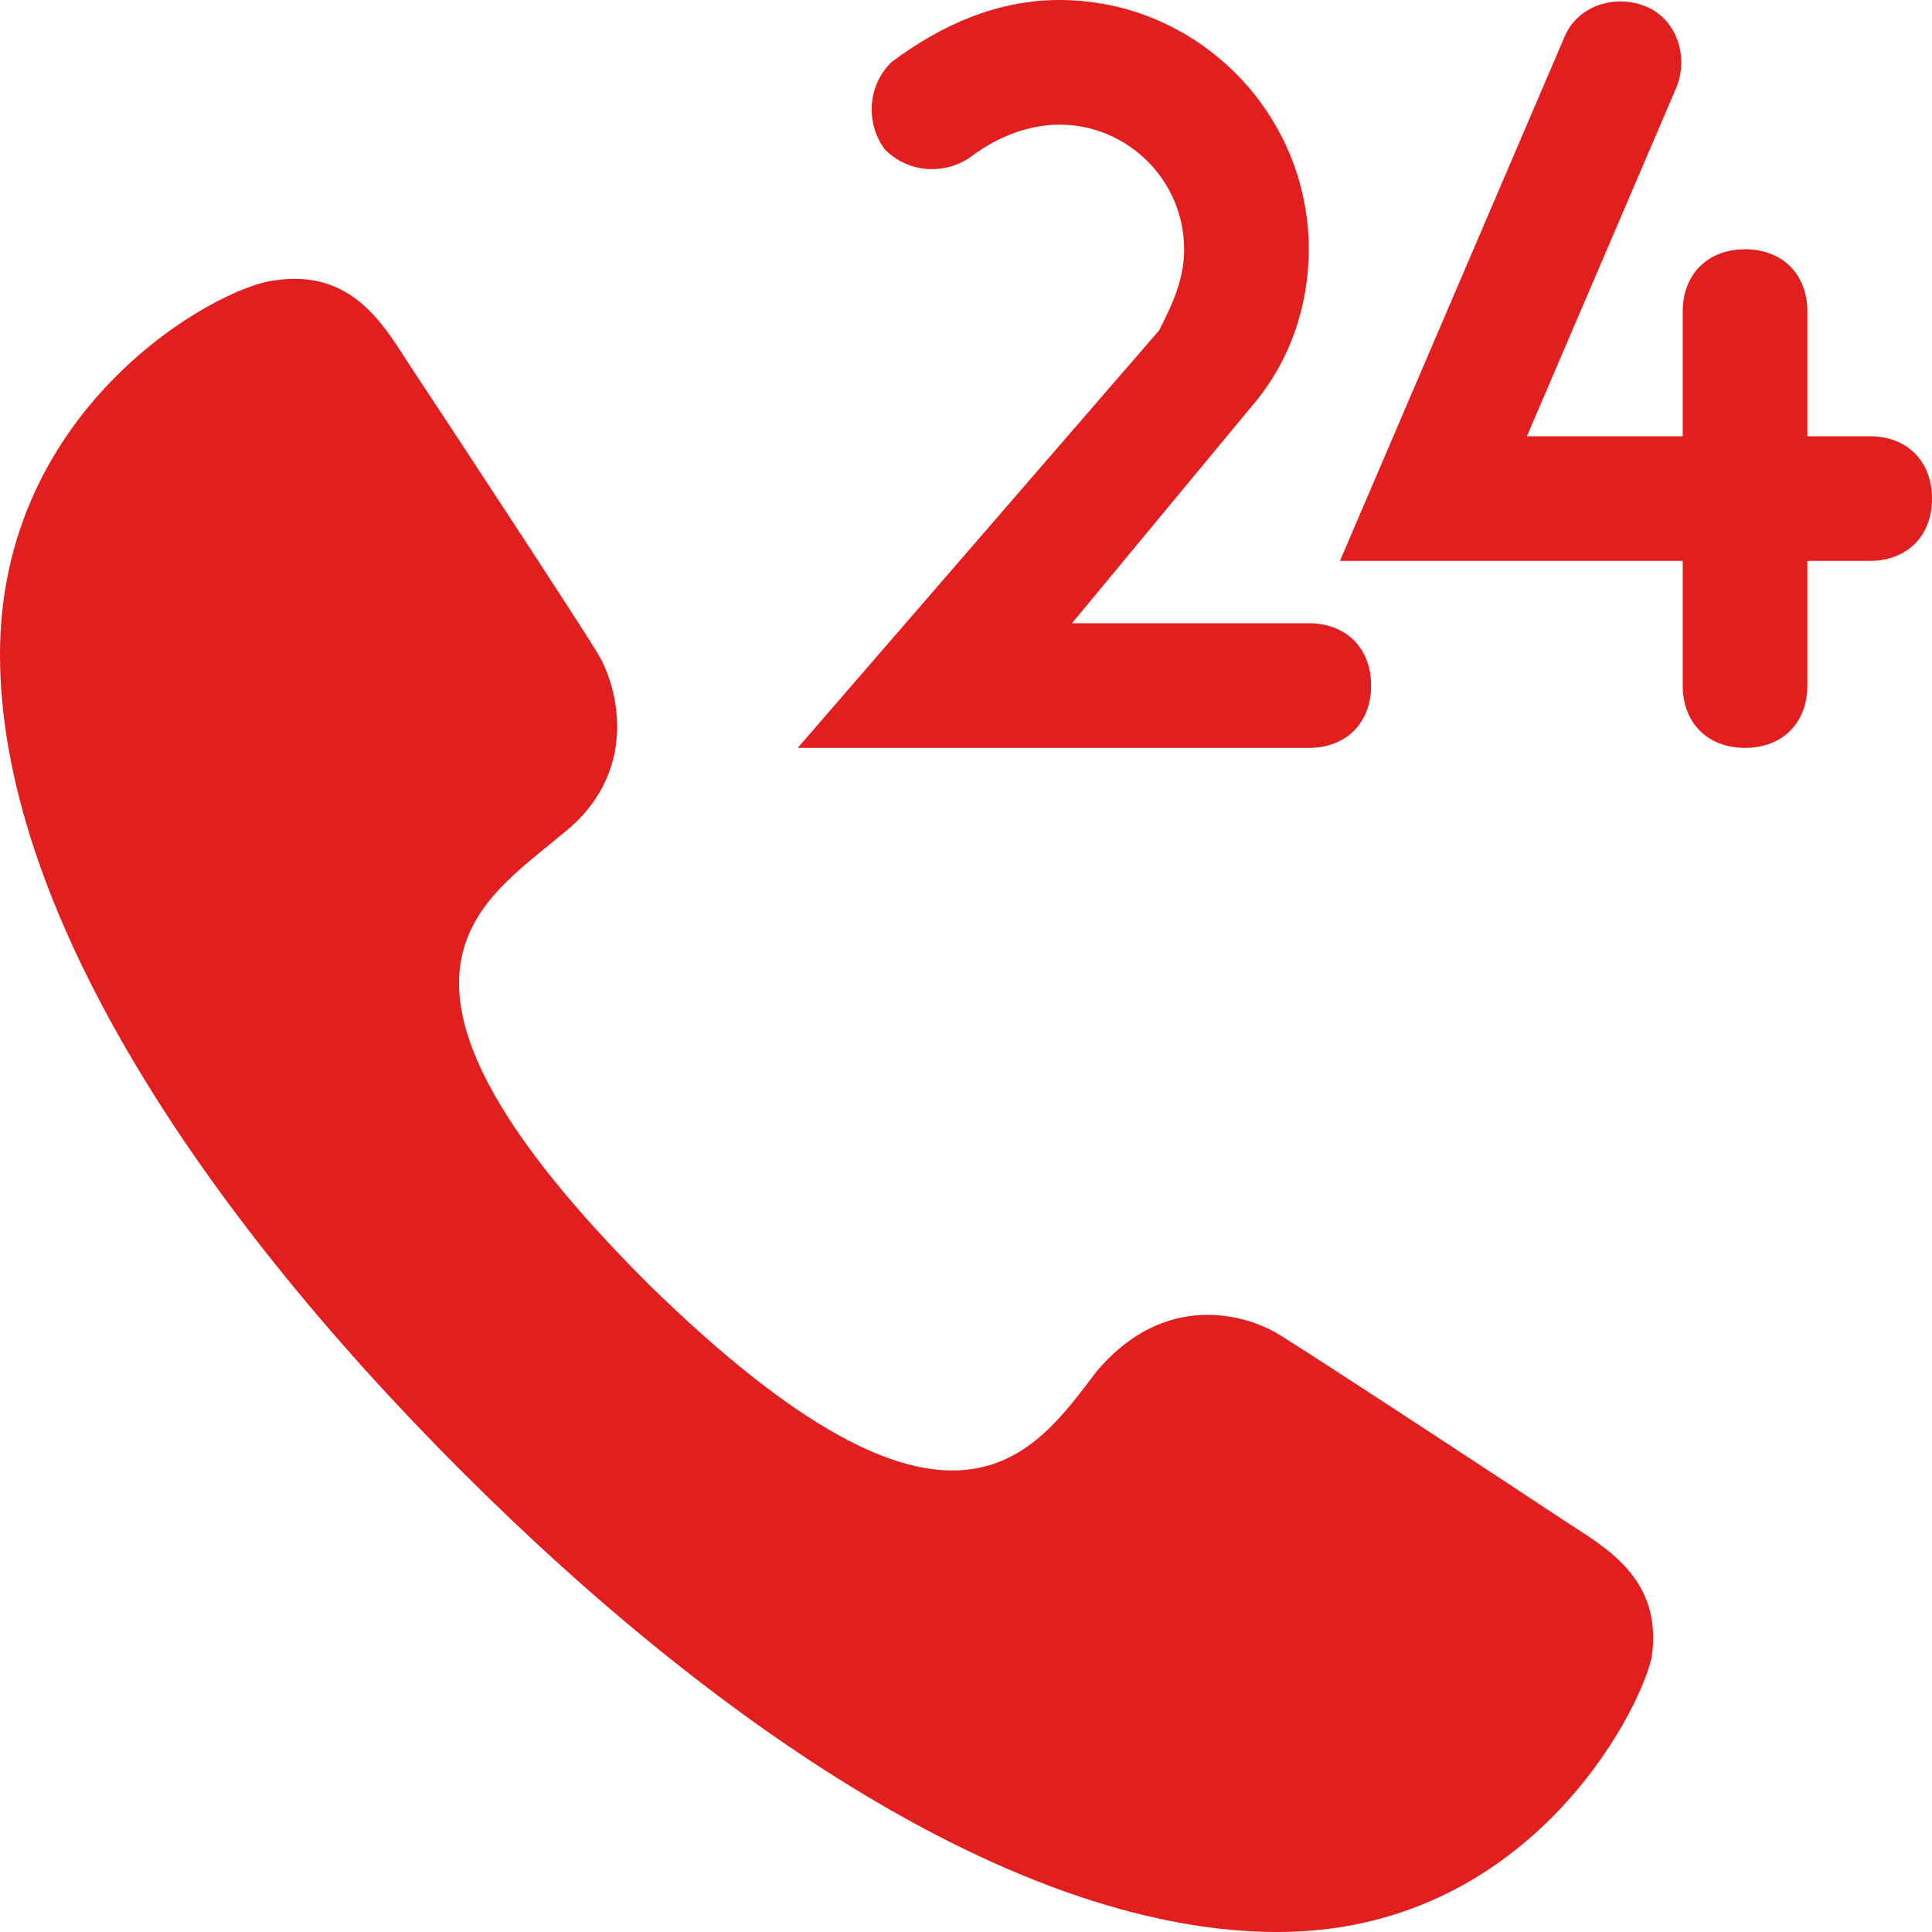
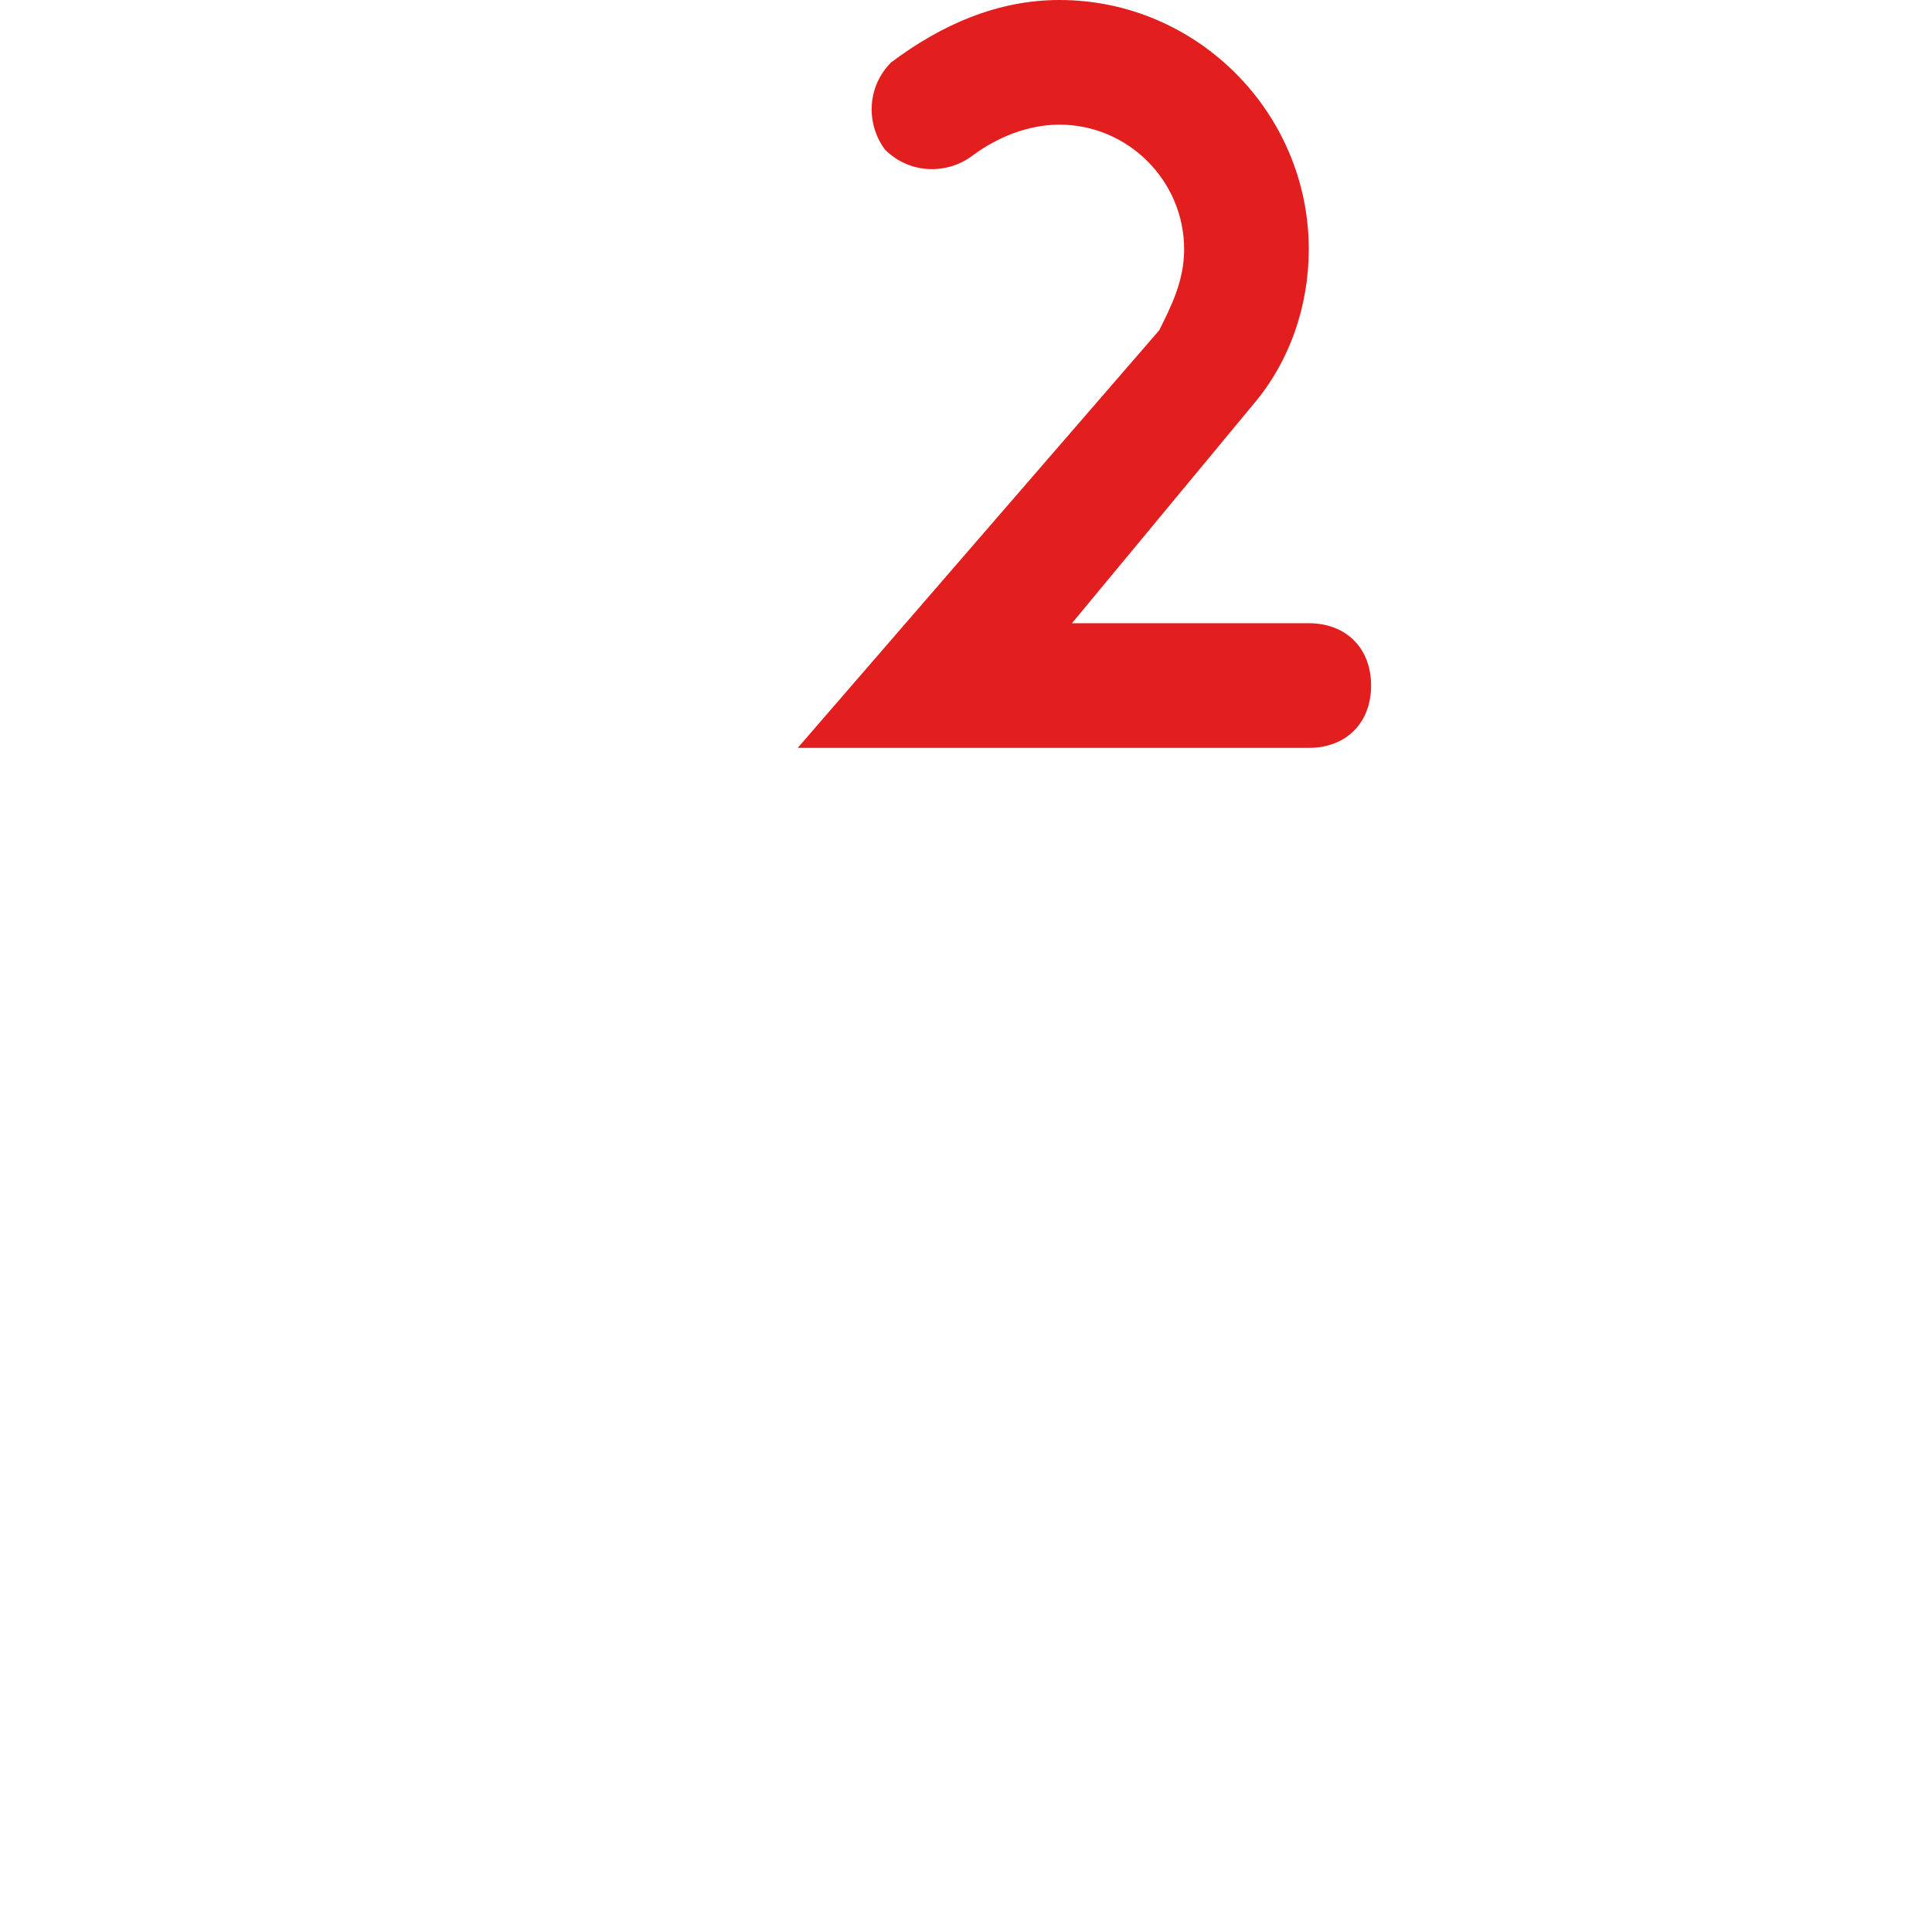
<svg xmlns="http://www.w3.org/2000/svg" version="1.1" id="Слой_1" x="0px" y="0px" viewBox="0 0 31 31" enable-background="new 0 0 31 31" xml:space="preserve">
-   <path fill="#E21E1E" d="M25.1,24.4c-0.6-0.4-4.1-2.7-4.6-3c-0.5-0.3-1.8-0.7-2.9,0.6c-1,1.3-2.3,3.4-7.2-1.4  c-4.9-4.9-2.7-6.1-1.4-7.2c1.3-1,0.9-2.4,0.6-2.9c-0.3-0.5-2.6-4-3-4.6C6.2,5.3,5.7,4.3,4.4,4.5c-0.9,0.1-4.4,2-4.4,6  c0,4,3.1,8.8,7.4,13.1c4.3,4.3,9.1,7.4,13.1,7.4c4,0,5.8-3.5,6-4.4C26.7,25.3,25.7,24.8,25.1,24.4" />
-   <path fill="#E21E1E" d="M30,7h-1V5c0-0.6-0.4-1-1-1c-0.6,0-1,0.4-1,1v2h-2.5l2.4-5.6c0.2-0.5,0-1.1-0.5-1.3c-0.5-0.2-1.1,0-1.3,0.5  L21.5,9H27v2c0,0.6,0.4,1,1,1c0.6,0,1-0.4,1-1V9h1c0.6,0,1-0.4,1-1C31,7.4,30.6,7,30,7" />
  <path fill="#E21E1E" d="M12.8,12H21c0.6,0,1-0.4,1-1c0-0.6-0.4-1-1-1h-3.8l2.9-3.5C20.7,5.8,21,4.9,21,4c0-2.2-1.8-4-4-4  c-1,0-1.9,0.4-2.7,1c-0.4,0.4-0.4,1-0.1,1.4c0.4,0.4,1,0.4,1.4,0.1C16,2.2,16.5,2,17,2c1.1,0,2,0.9,2,2c0,0.5-0.2,0.9-0.4,1.3  L12.8,12z" />
</svg>